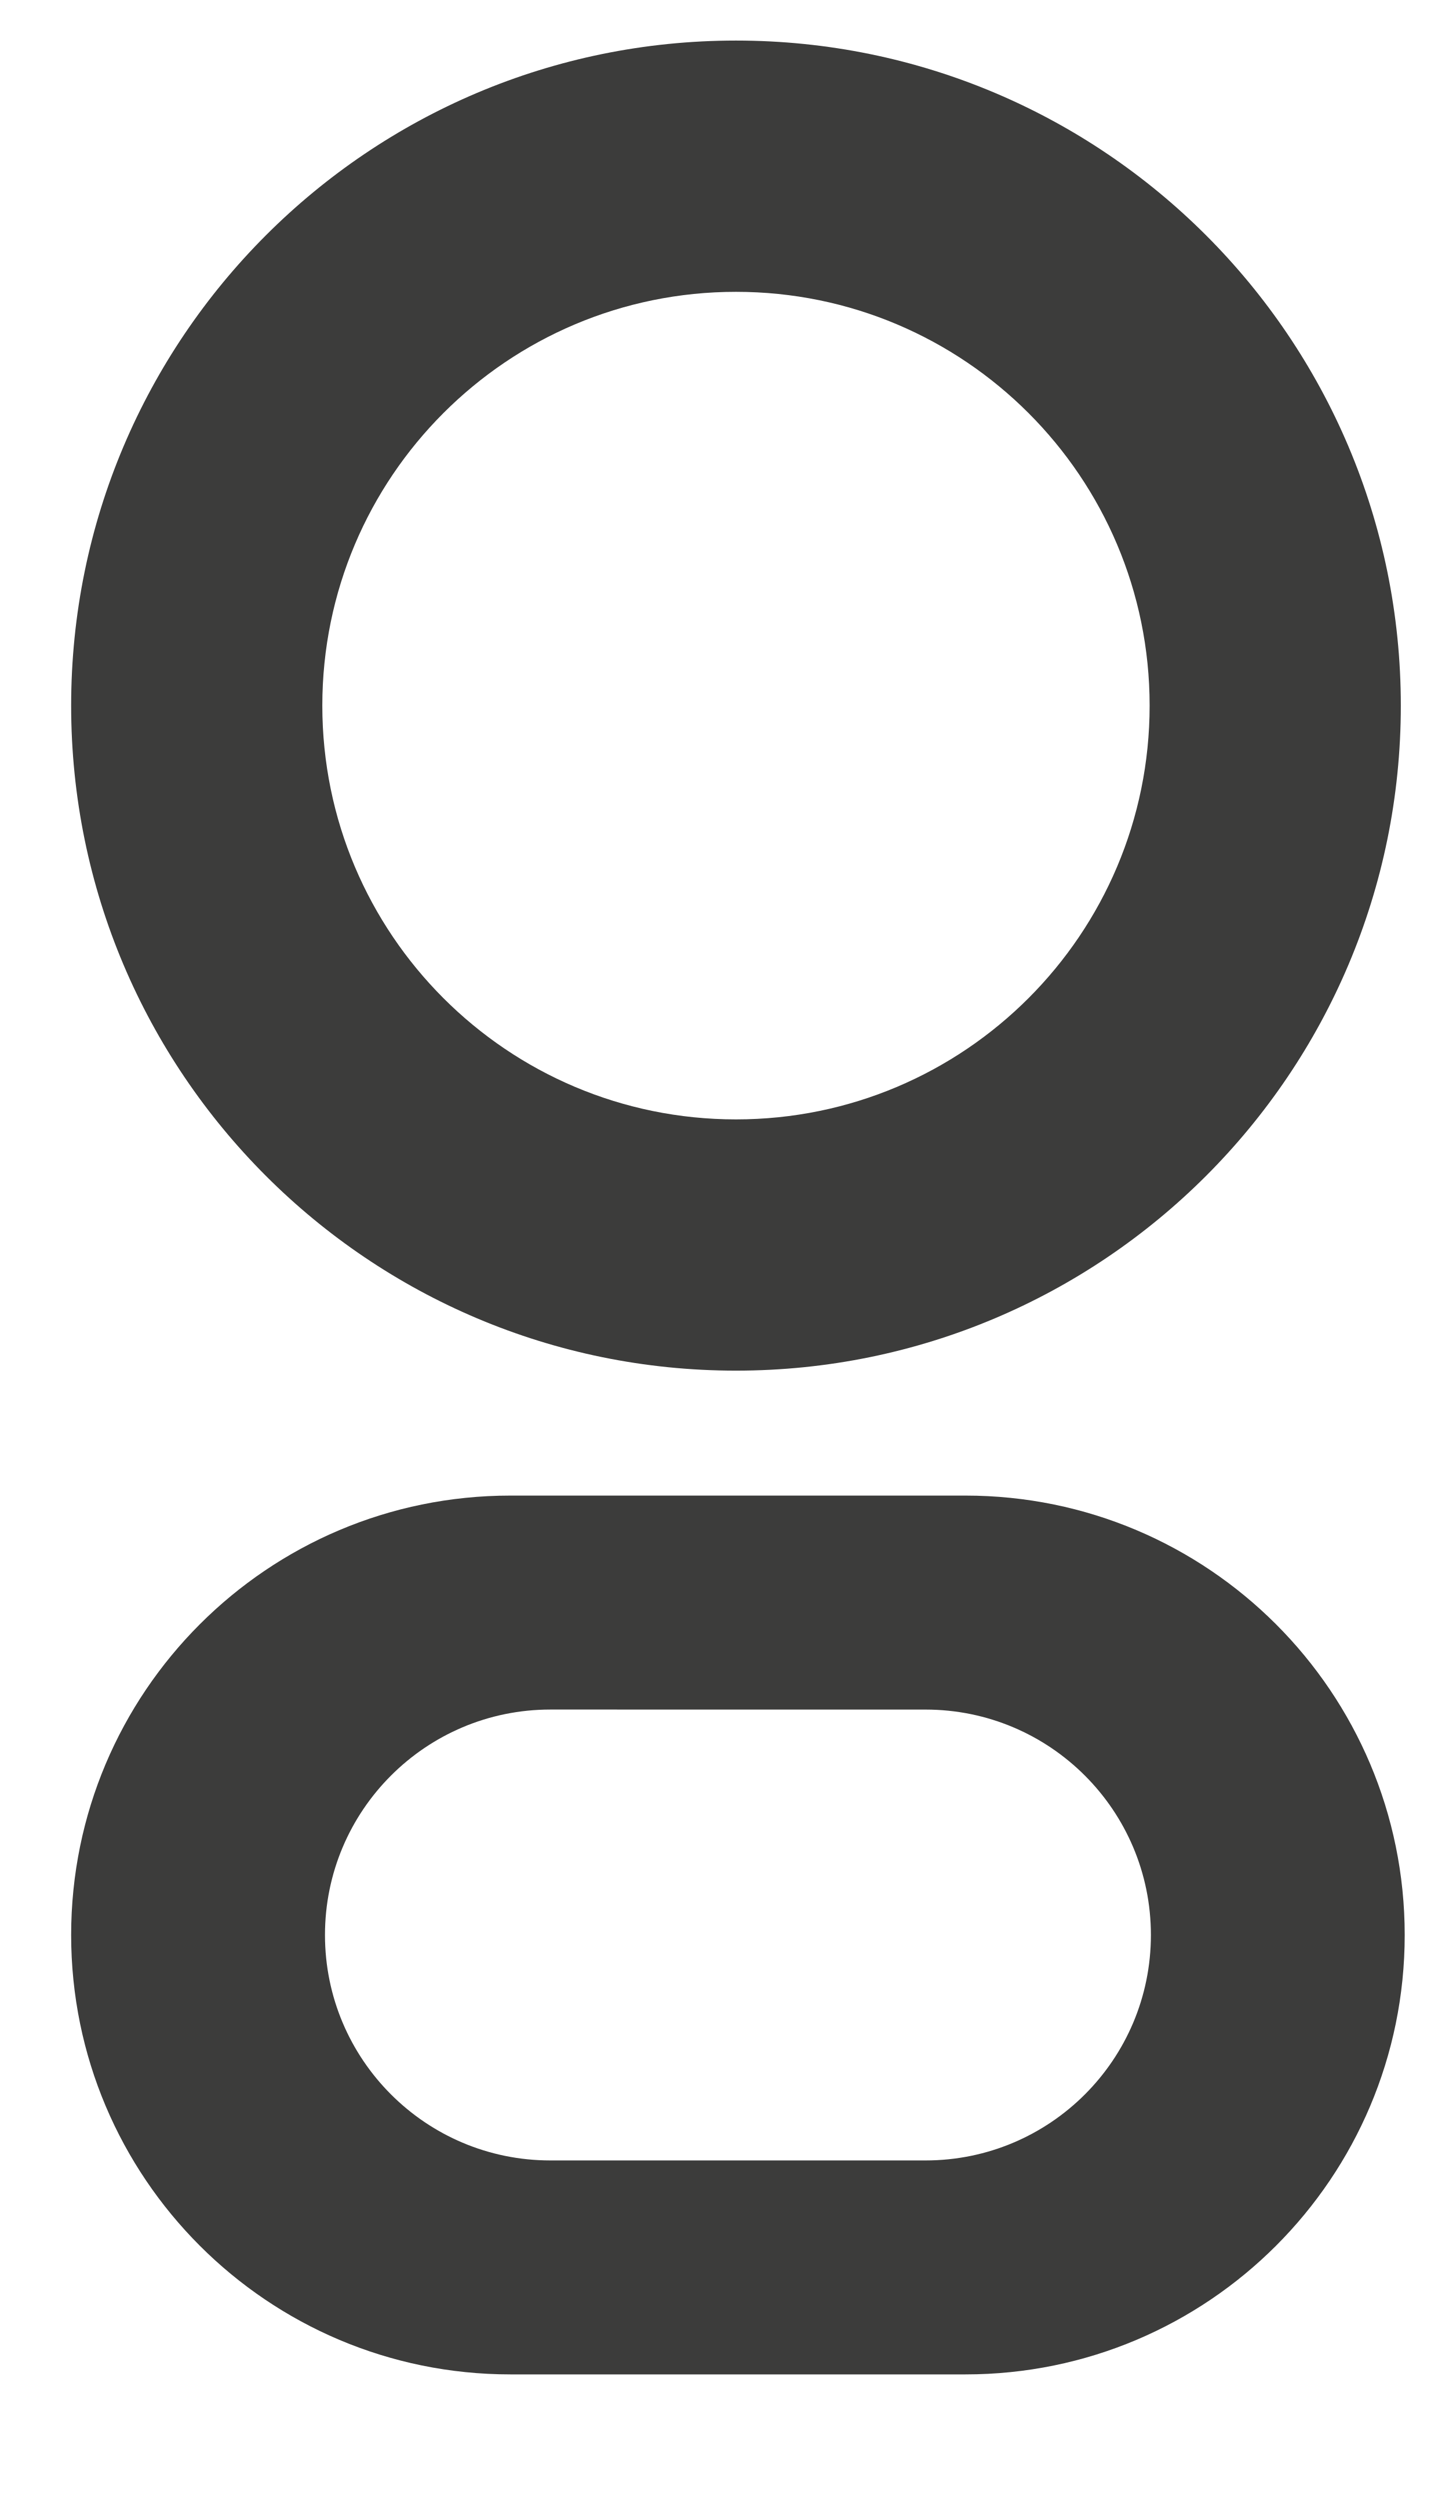
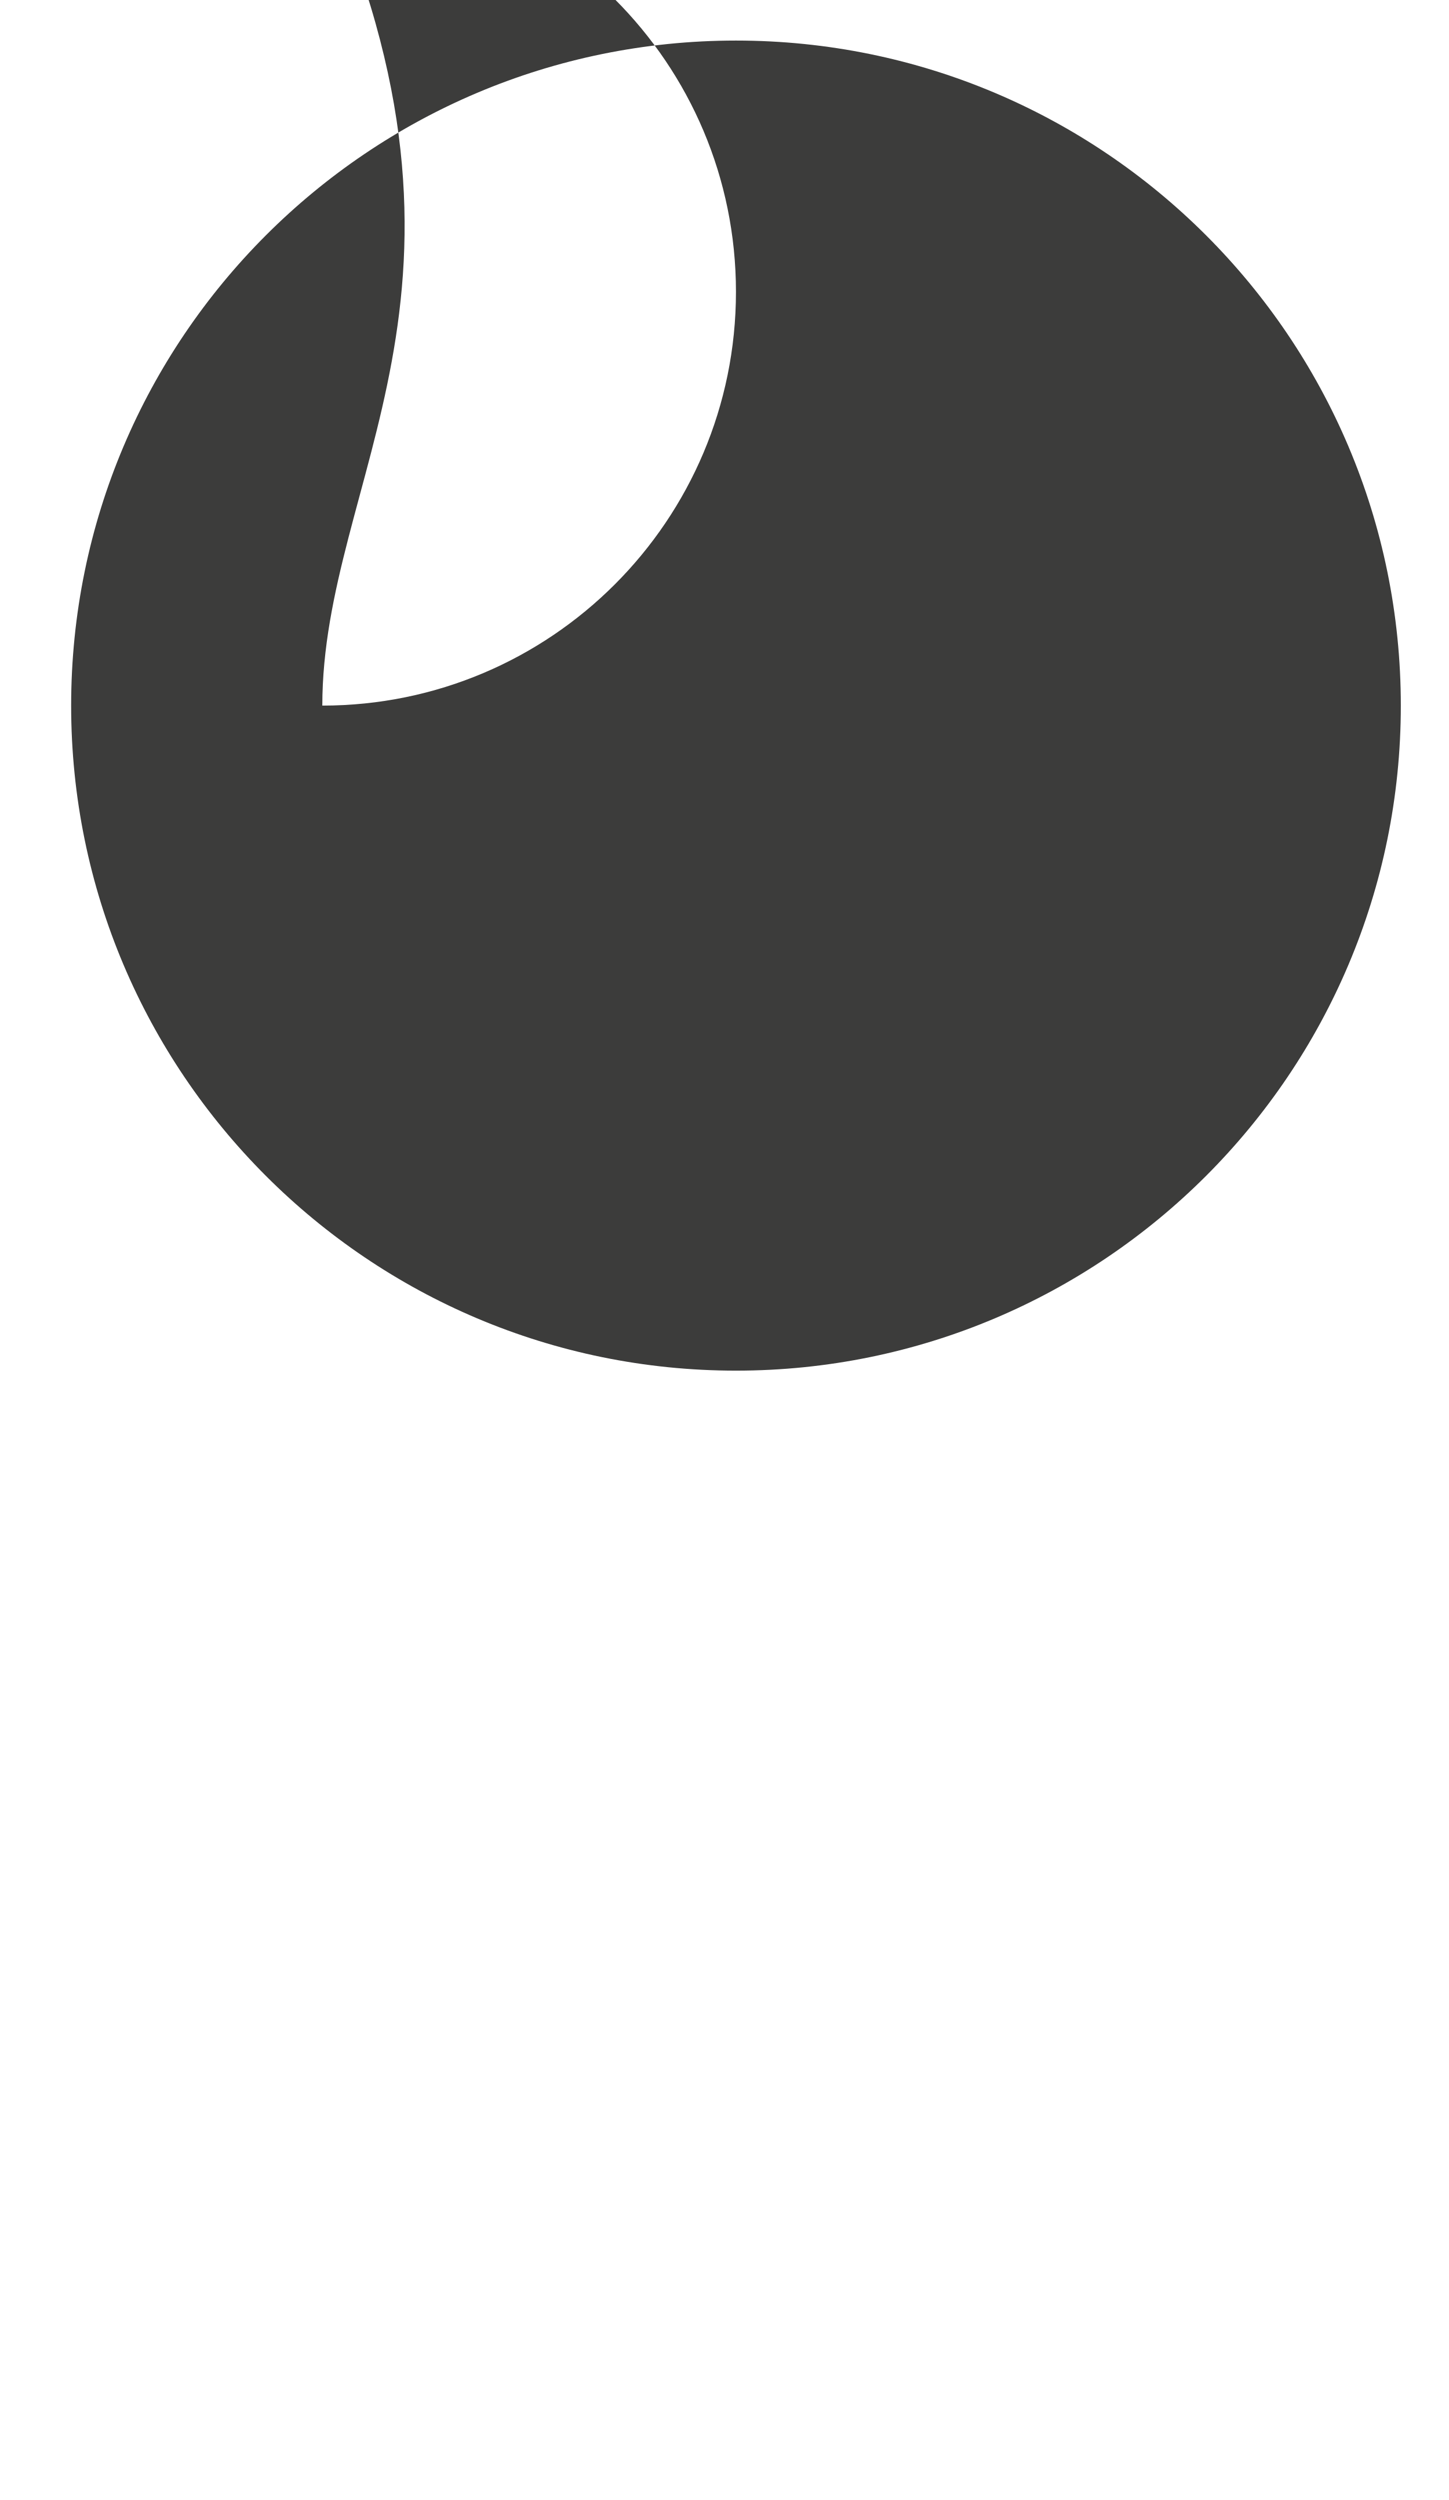
<svg xmlns="http://www.w3.org/2000/svg" version="1.1" id="katman_1" x="0px" y="0px" width="54.5px" height="94px" viewBox="0 0 54.5 94" enable-background="new 0 0 54.5 94" xml:space="preserve">
  <g>
-     <path fill="#3C3C3B" d="M12.123,26.531c0,8.593,6.965,15.559,15.559,15.559c8.593,0,15.558-6.966,15.558-15.559   c0-8.592-6.965-15.558-15.558-15.558C19.088,10.973,12.123,17.939,12.123,26.531z M2.676,26.531   c0-13.811,11.195-25.006,25.006-25.006s25.006,11.195,25.006,25.006S41.492,51.537,27.682,51.537S2.676,40.342,2.676,26.531z" />
-     <path fill="#3C3C3B" d="M34.811,81.234c4.682,0,8.477-3.794,8.477-8.477c0-4.681-3.795-8.476-8.477-8.476l-14.111-0.001   c-4.682,0-8.477,3.796-8.477,8.477c0,4.682,3.795,8.477,8.477,8.477H34.811z M36.313,56.235c9.124,0,16.521,7.398,16.521,16.522   c0,9.126-7.396,16.522-16.521,16.522H19.197c-9.125,0-16.521-7.396-16.521-16.522c0-9.124,7.396-16.522,16.521-16.522H36.313z" />
+     <path fill="#3C3C3B" d="M12.123,26.531c8.593,0,15.558-6.966,15.558-15.559   c0-8.592-6.965-15.558-15.558-15.558C19.088,10.973,12.123,17.939,12.123,26.531z M2.676,26.531   c0-13.811,11.195-25.006,25.006-25.006s25.006,11.195,25.006,25.006S41.492,51.537,27.682,51.537S2.676,40.342,2.676,26.531z" />
  </g>
</svg>